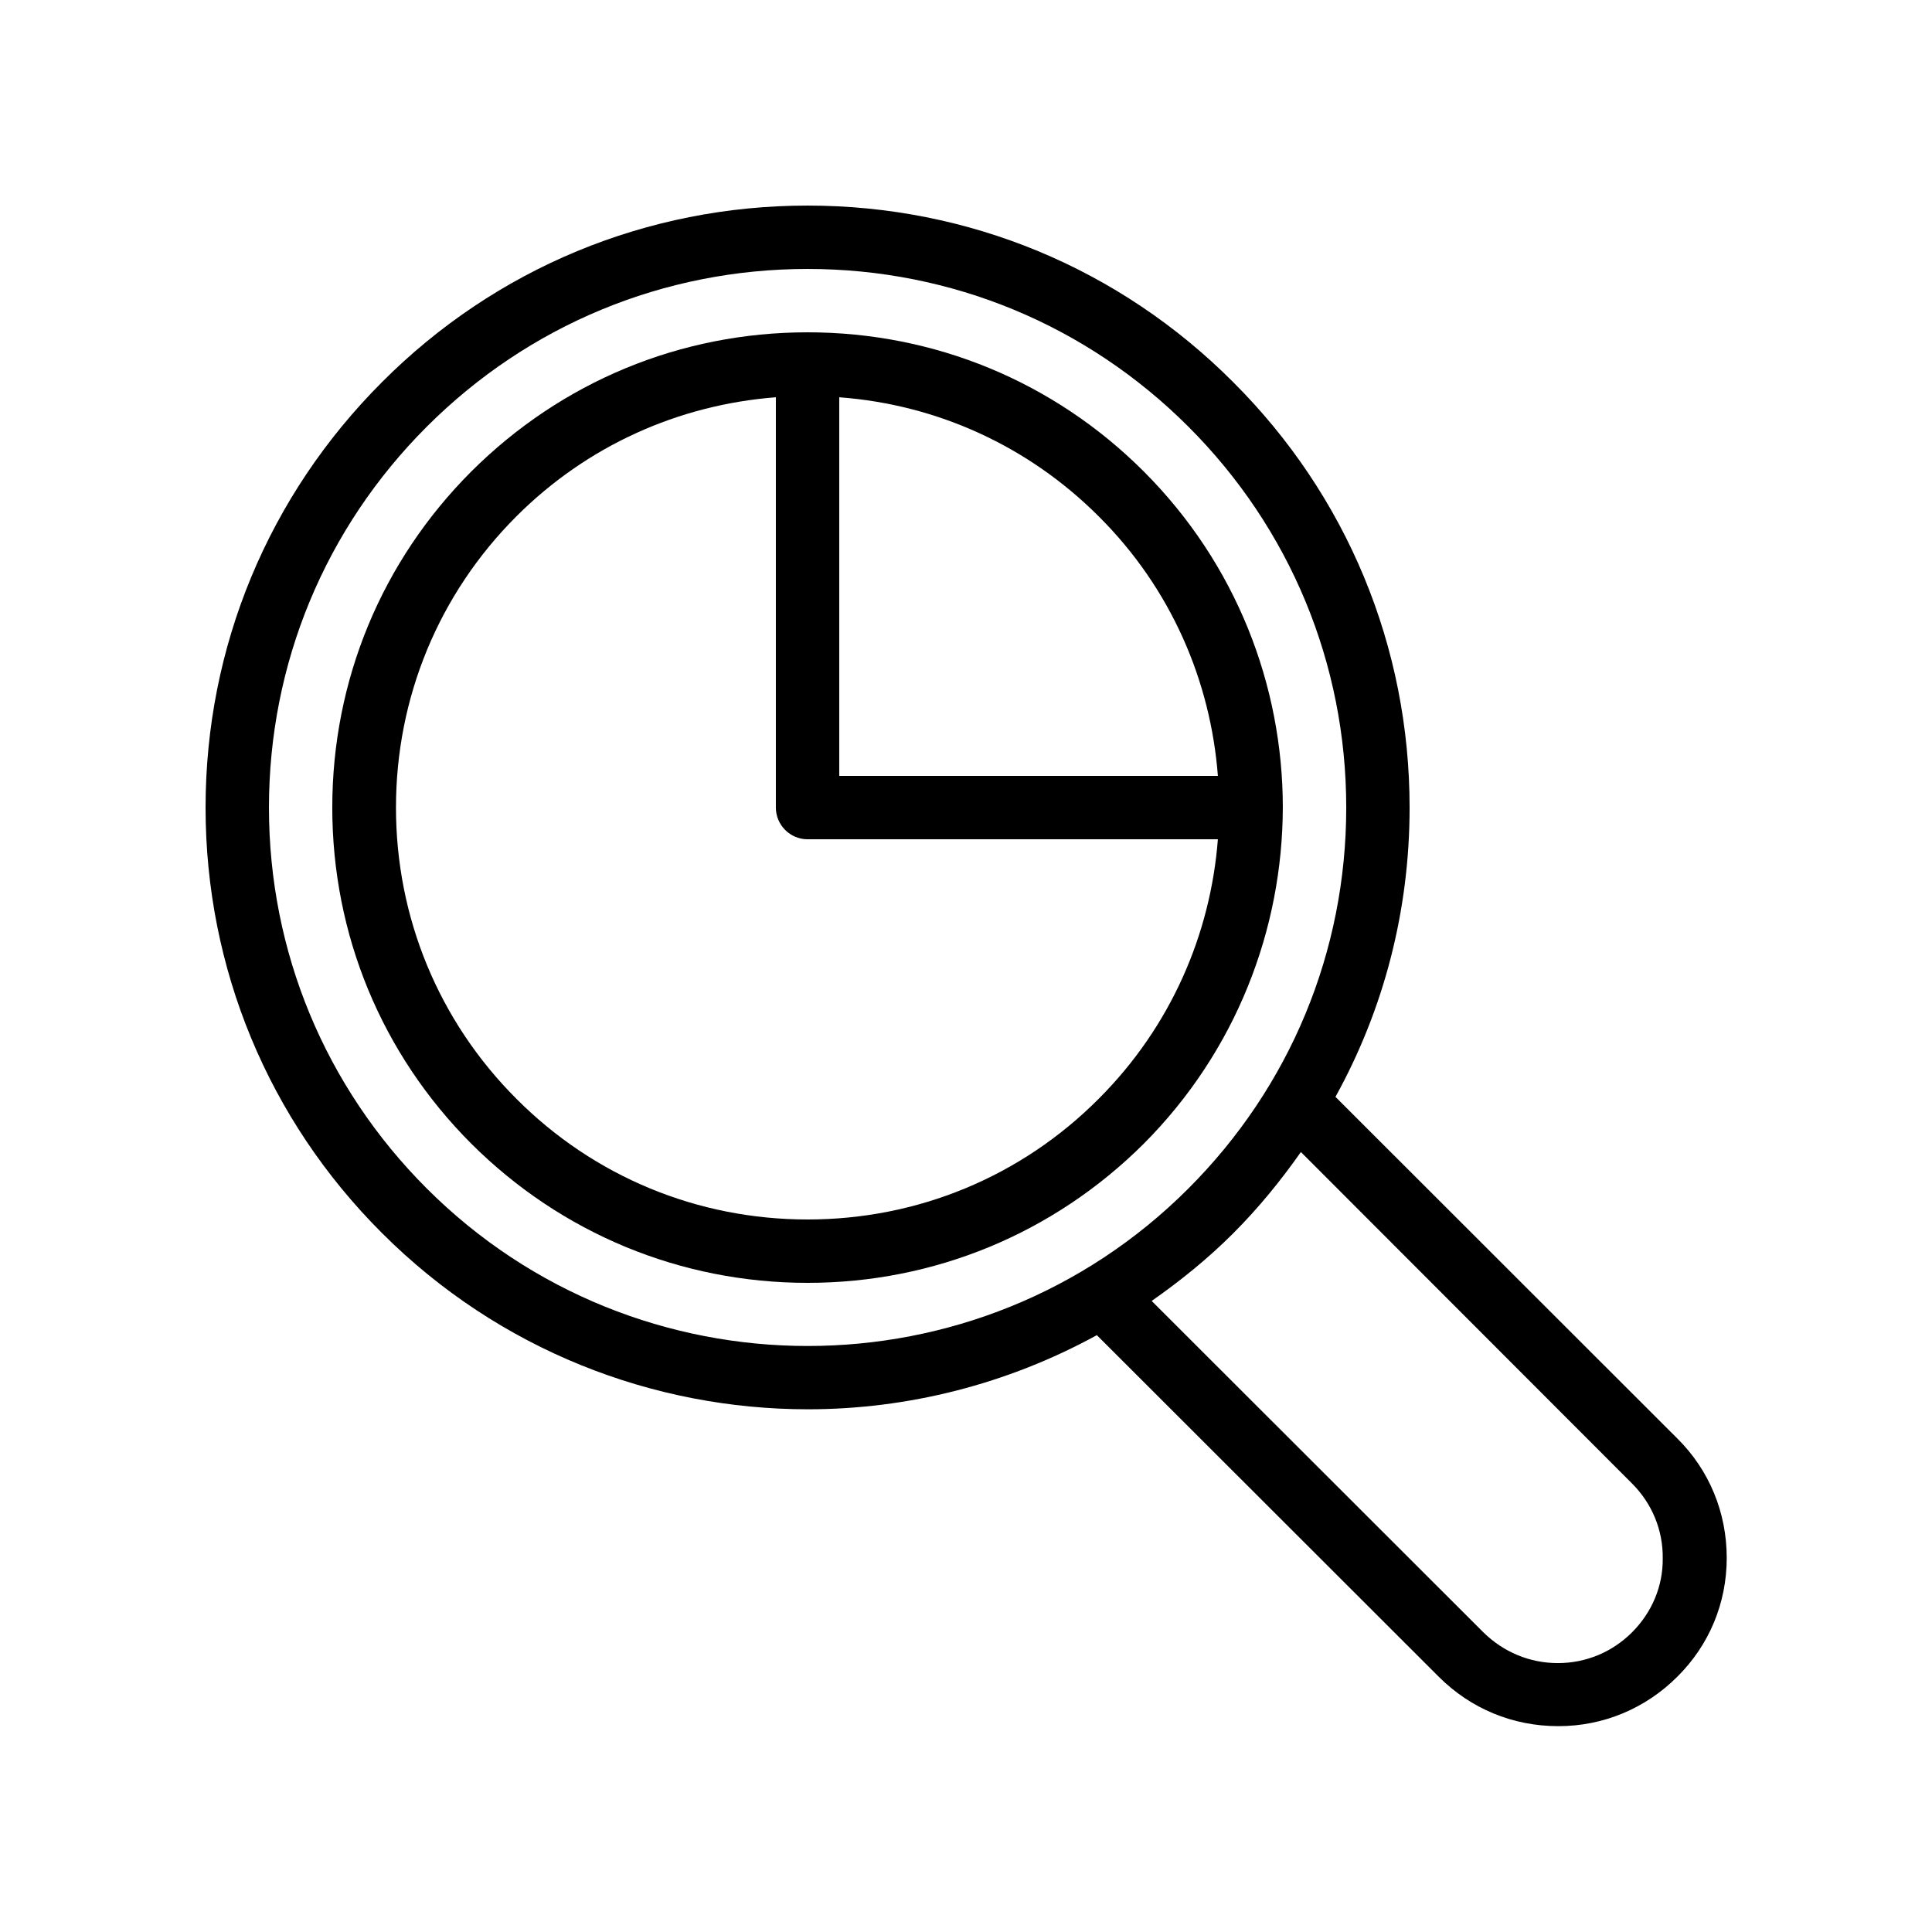
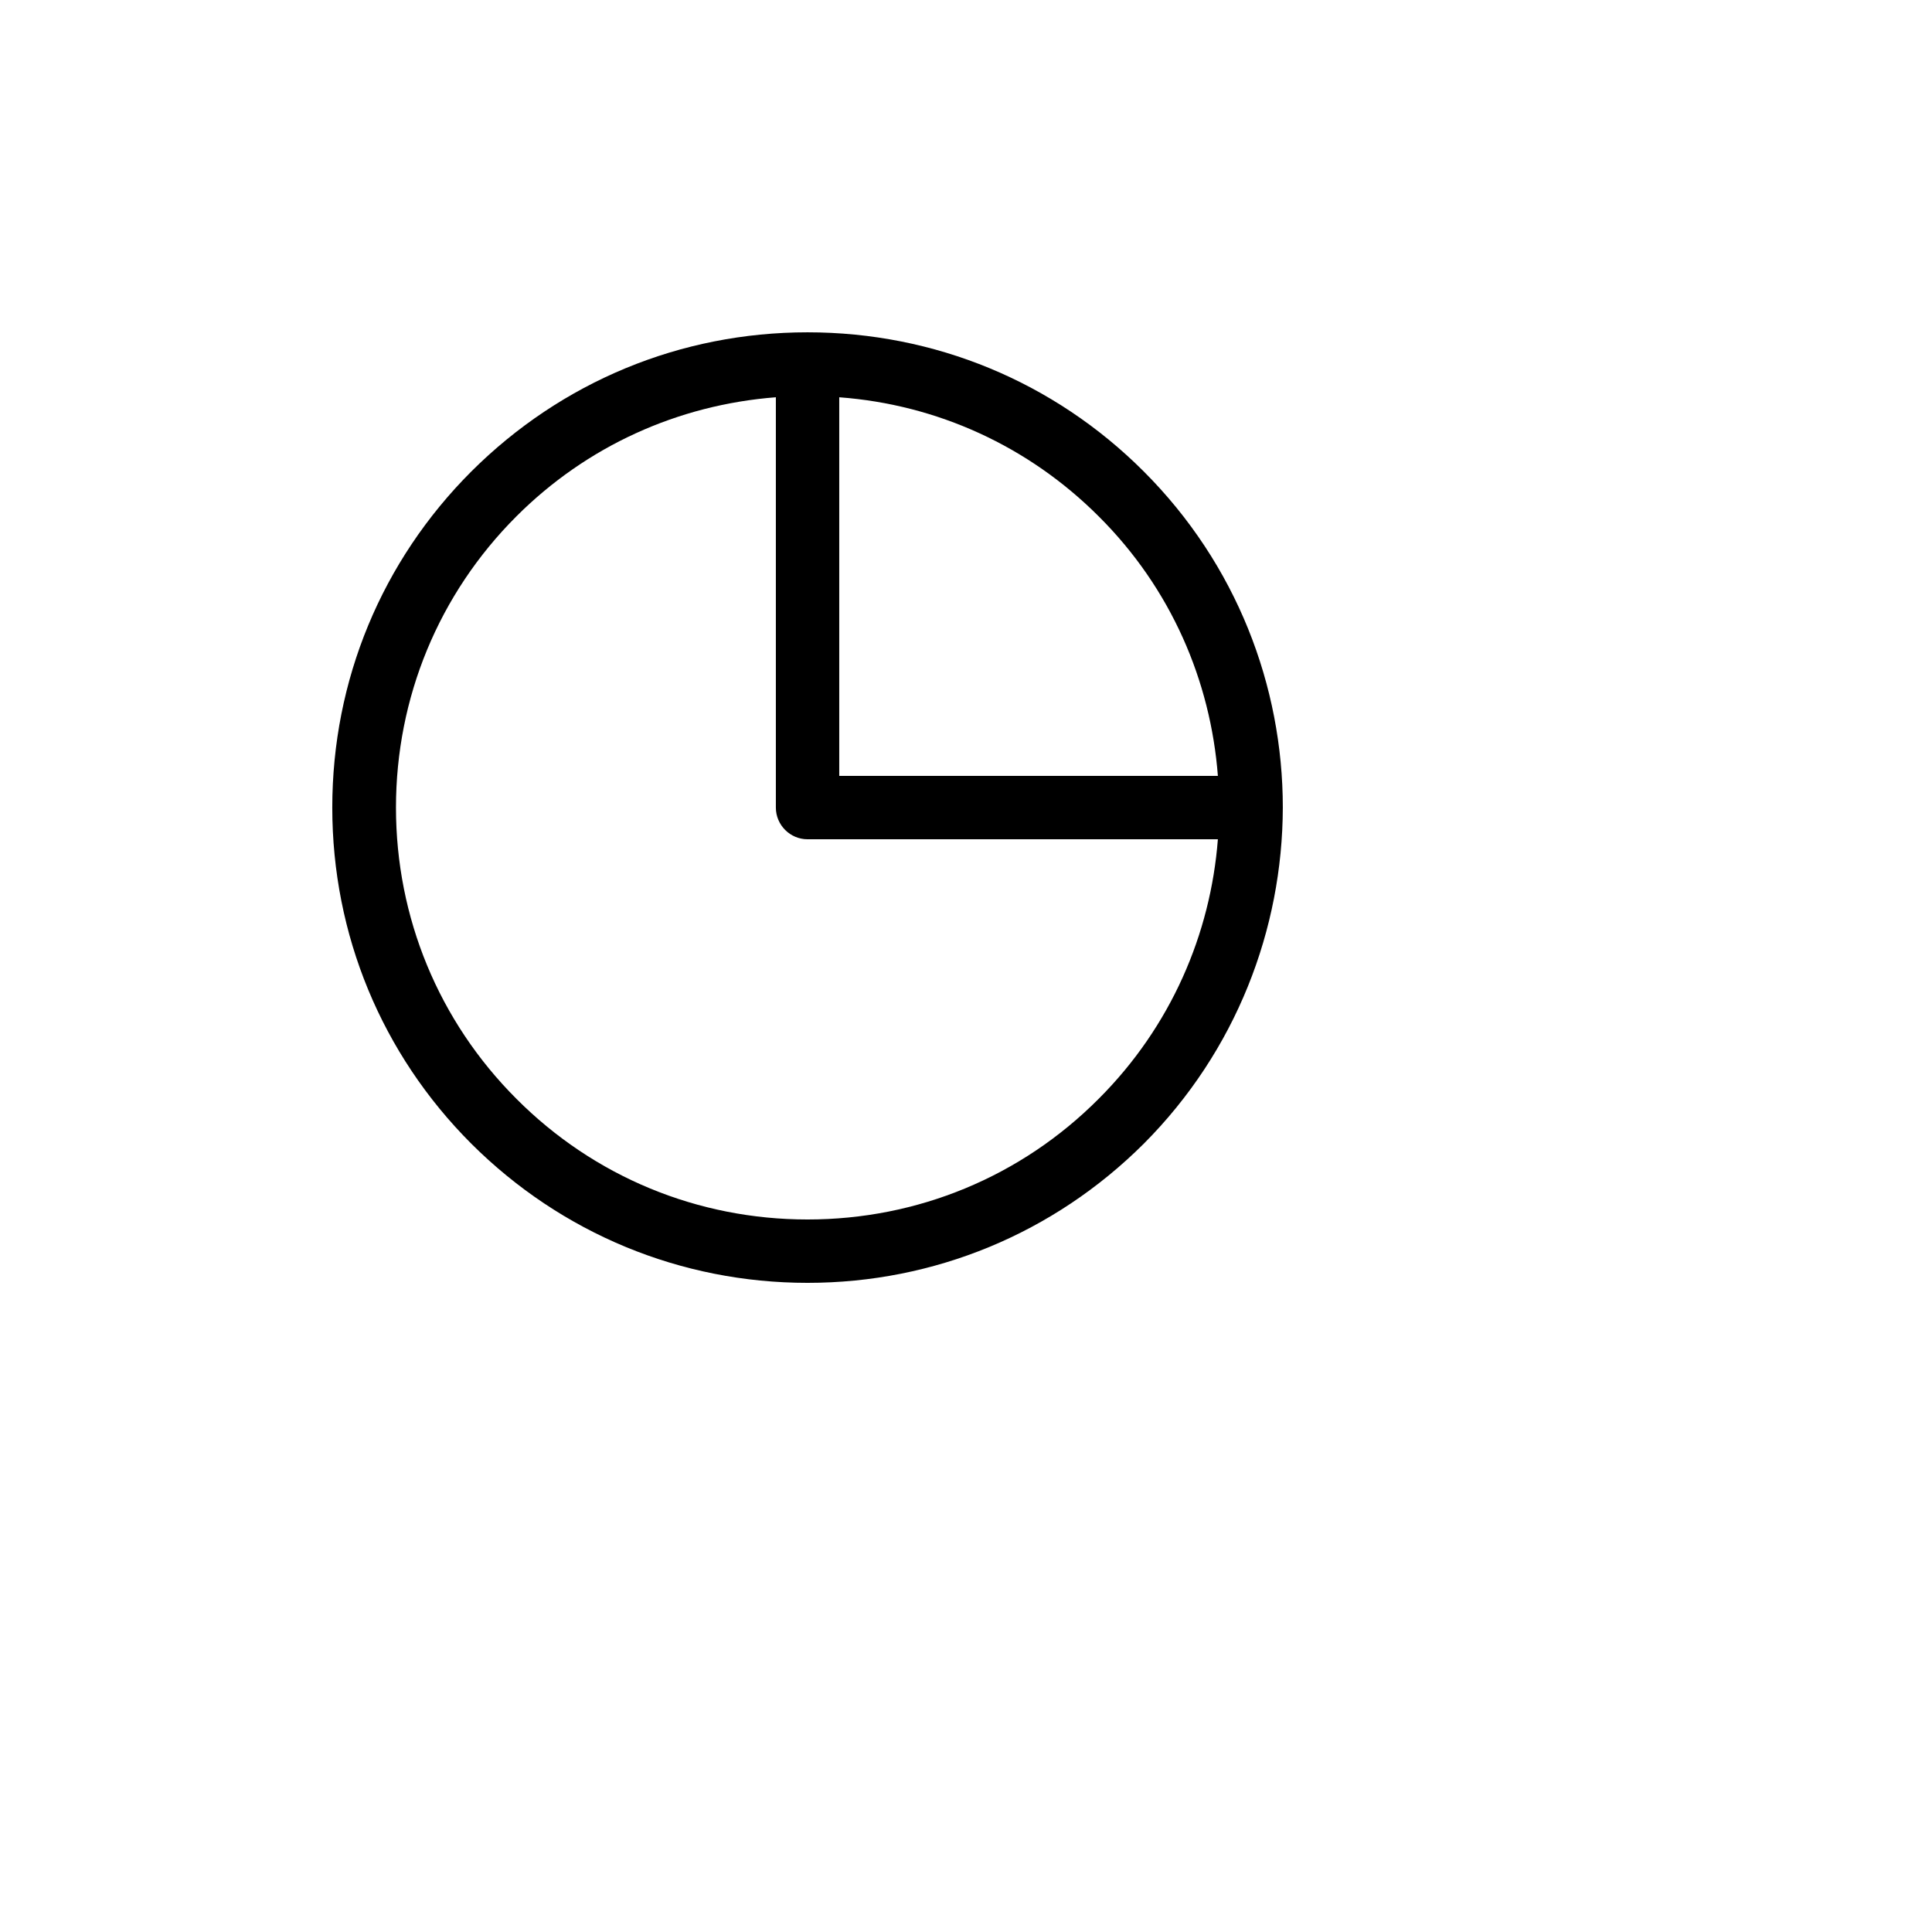
<svg xmlns="http://www.w3.org/2000/svg" fill="#000000" width="800px" height="800px" version="1.1" viewBox="144 144 512 512">
  <g>
-     <path d="m497.91 434.68c12.848-23.258 19.648-49.371 19.648-76.66 0-42.656-16.625-82.707-46.77-112.77-30.062-30.145-70.113-46.77-112.77-46.77-42.57 0-82.707 16.625-112.77 46.77-30.145 30.145-46.77 70.195-46.77 112.77 0 42.57 16.625 82.707 46.77 112.77 31.066 31.066 71.961 46.688 112.85 46.688 26.449 0 52.816-6.633 76.578-19.648l90.602 90.52c8.48 8.48 19.648 13.098 31.656 13.098h0.082c11.922 0 23.09-4.703 31.488-13.098 8.48-8.398 13.098-19.566 13.098-31.488 0-12.008-4.617-23.258-13.098-31.656zm-240.82 24.27c-26.957-26.953-41.816-62.809-41.816-100.93s14.863-73.977 41.816-100.93c26.953-26.957 62.809-41.816 100.93-41.816s73.977 14.863 100.93 41.816c26.953 26.953 41.816 62.809 41.816 100.93s-14.863 73.977-41.816 100.93c-55.59 55.668-146.19 55.668-201.86 0zm319.41 117.64c-5.207 5.207-12.176 8.148-19.648 8.148-7.473 0-14.441-2.938-19.734-8.145l-87.914-87.832c7.559-5.289 14.863-11.168 21.578-17.887 6.719-6.719 12.594-13.938 17.969-21.578l87.746 87.832c5.289 5.289 8.23 12.344 8.145 19.816 0.09 7.387-2.852 14.355-8.141 19.645z" />
    <path d="m483.96 358.02c0-32.242-12.258-64.488-36.863-89.09-23.762-23.766-55.414-36.863-89.086-36.863s-65.242 13.098-89.09 36.863c-23.762 23.762-36.863 55.336-36.863 89.09 0 33.672 13.098 65.328 36.863 89.09 23.844 23.762 55.5 36.859 89.09 36.859 33.586 0 65.242-13.098 89.09-36.863 24.52-24.598 36.777-56.844 36.859-89.086zm-17.211-8.398h-100.34v-100.34c25.945 1.93 50.129 12.93 68.77 31.57 19.23 19.145 29.641 43.664 31.574 68.77zm-31.574 85.562c-20.57 20.656-48.027 31.992-77.164 31.992s-56.594-11.336-77.168-31.992c-20.57-20.57-31.906-48.031-31.906-77.168s11.336-56.594 31.906-77.168c18.641-18.641 42.824-29.559 68.77-31.57v108.74c0 4.617 3.777 8.398 8.398 8.398h108.74c-1.934 25.105-12.43 49.621-31.574 68.766z" />
  </g>
</svg>